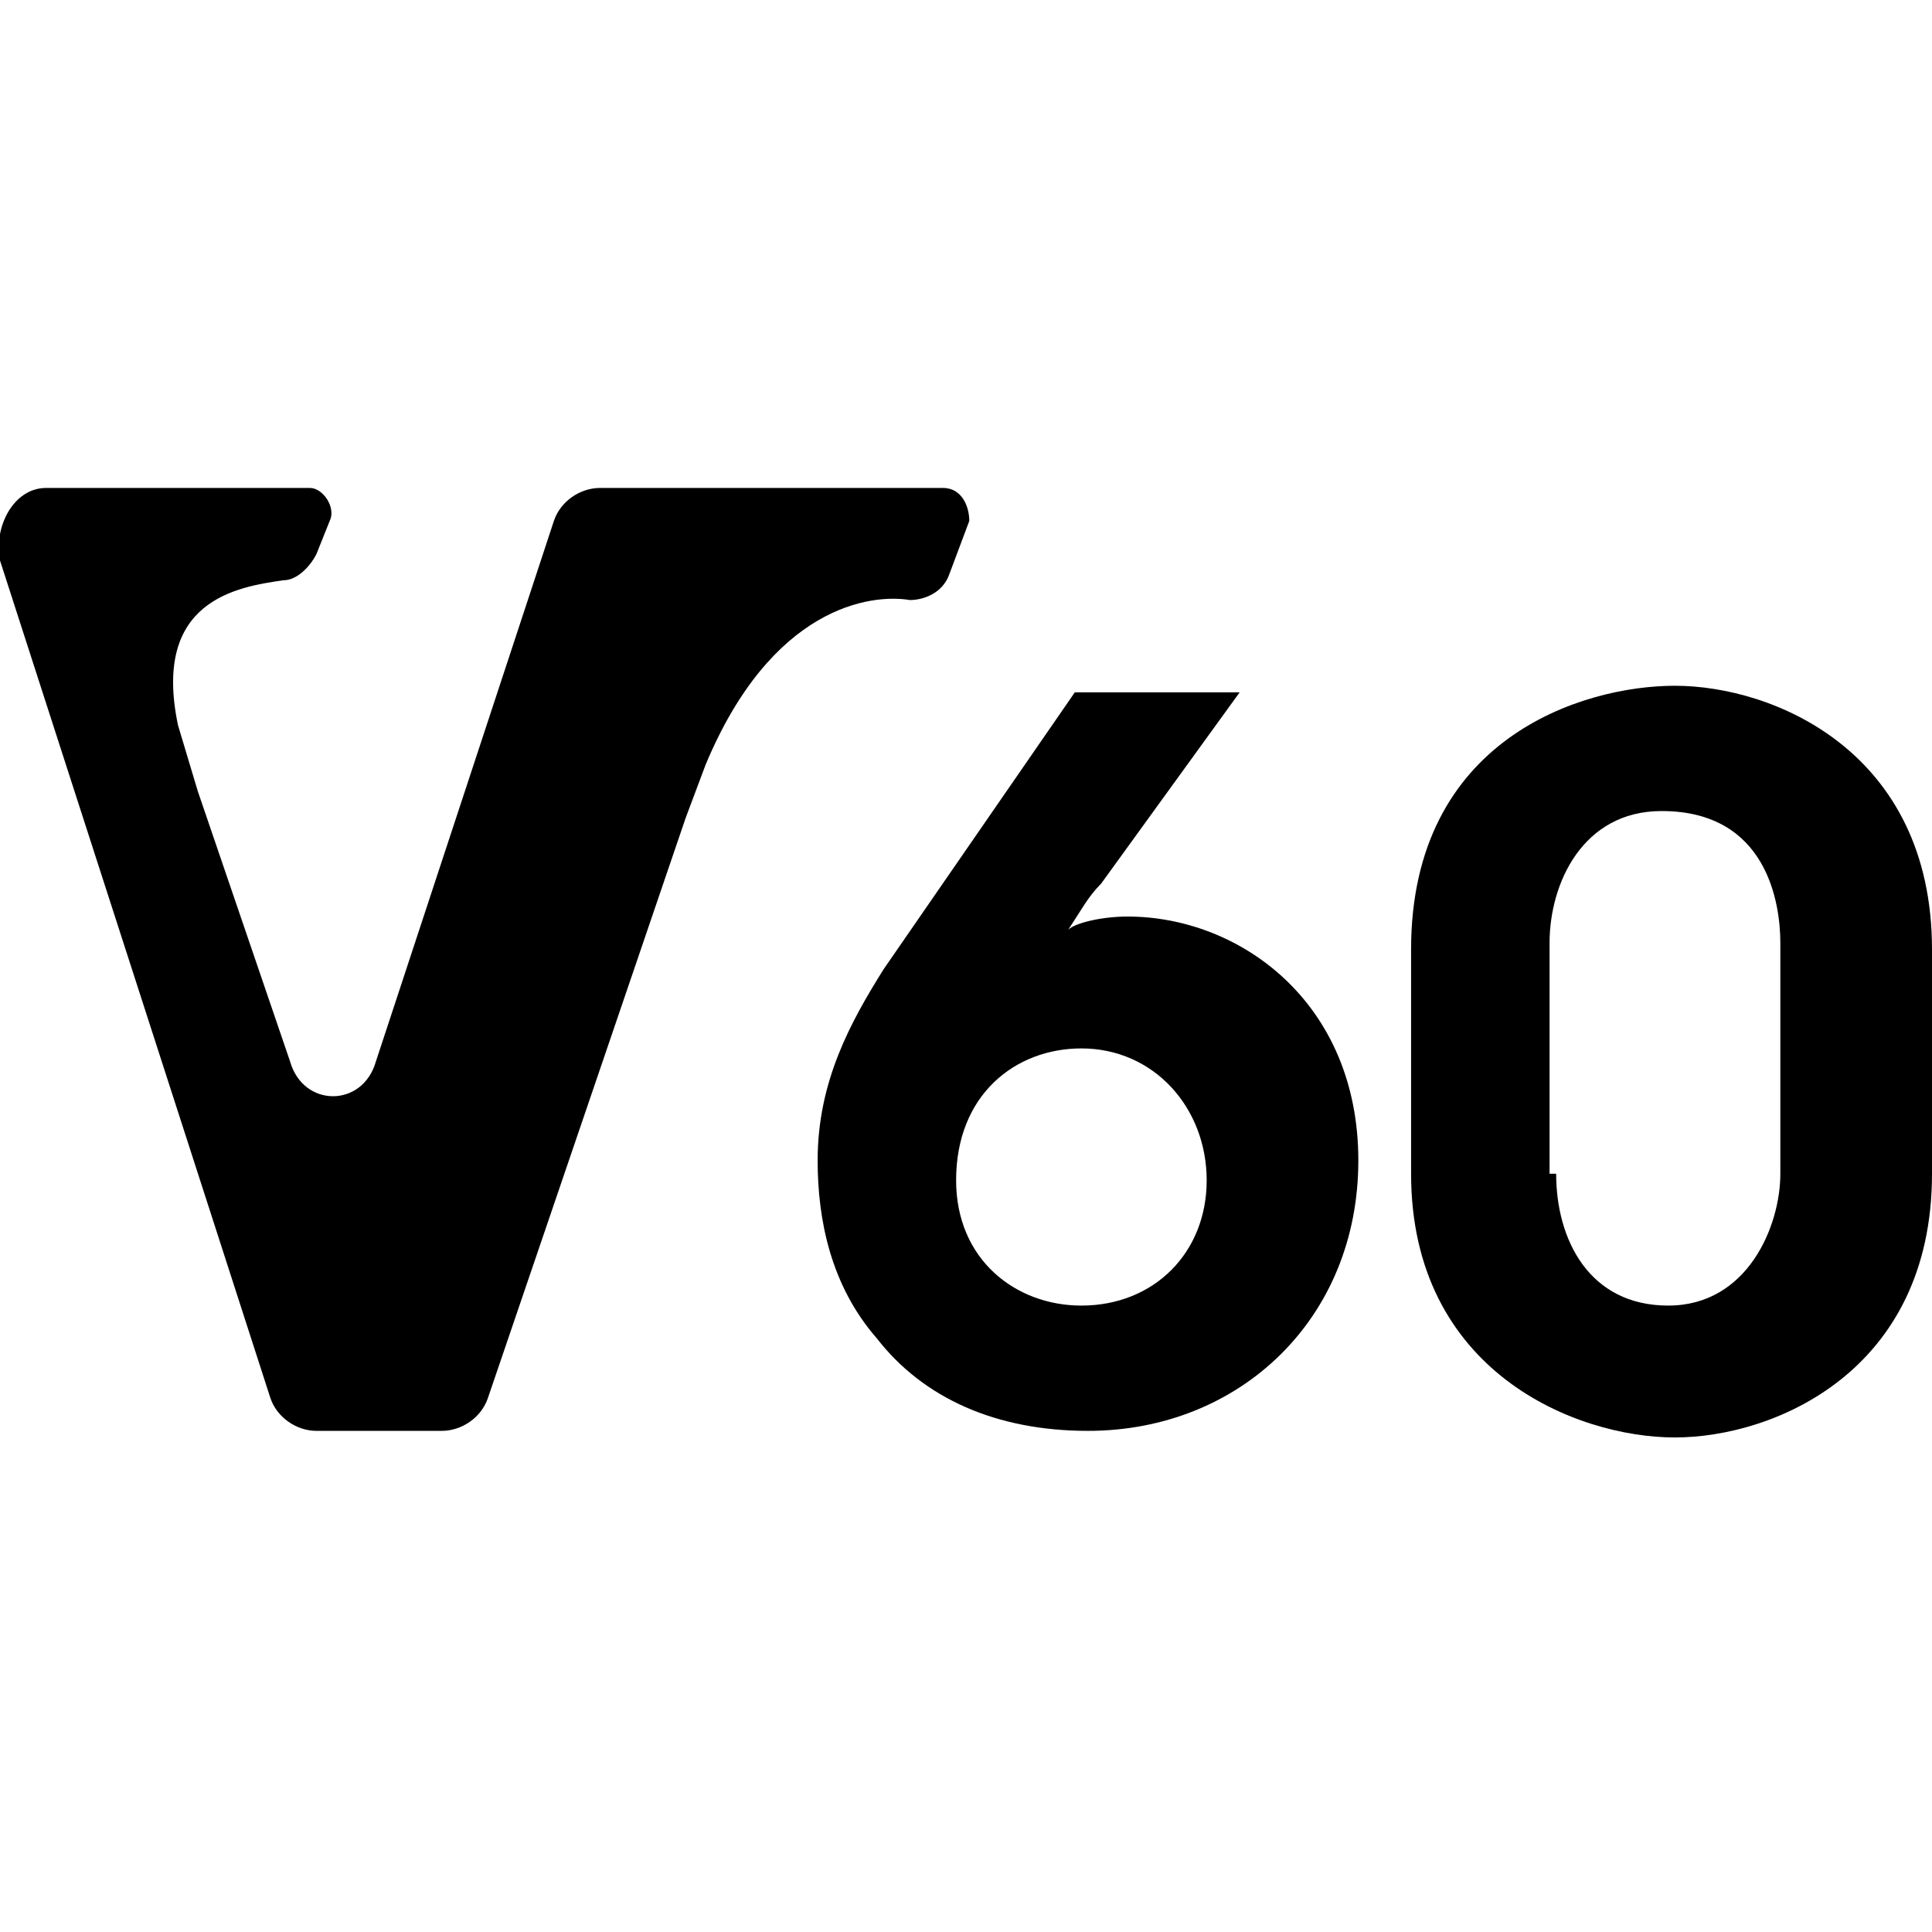
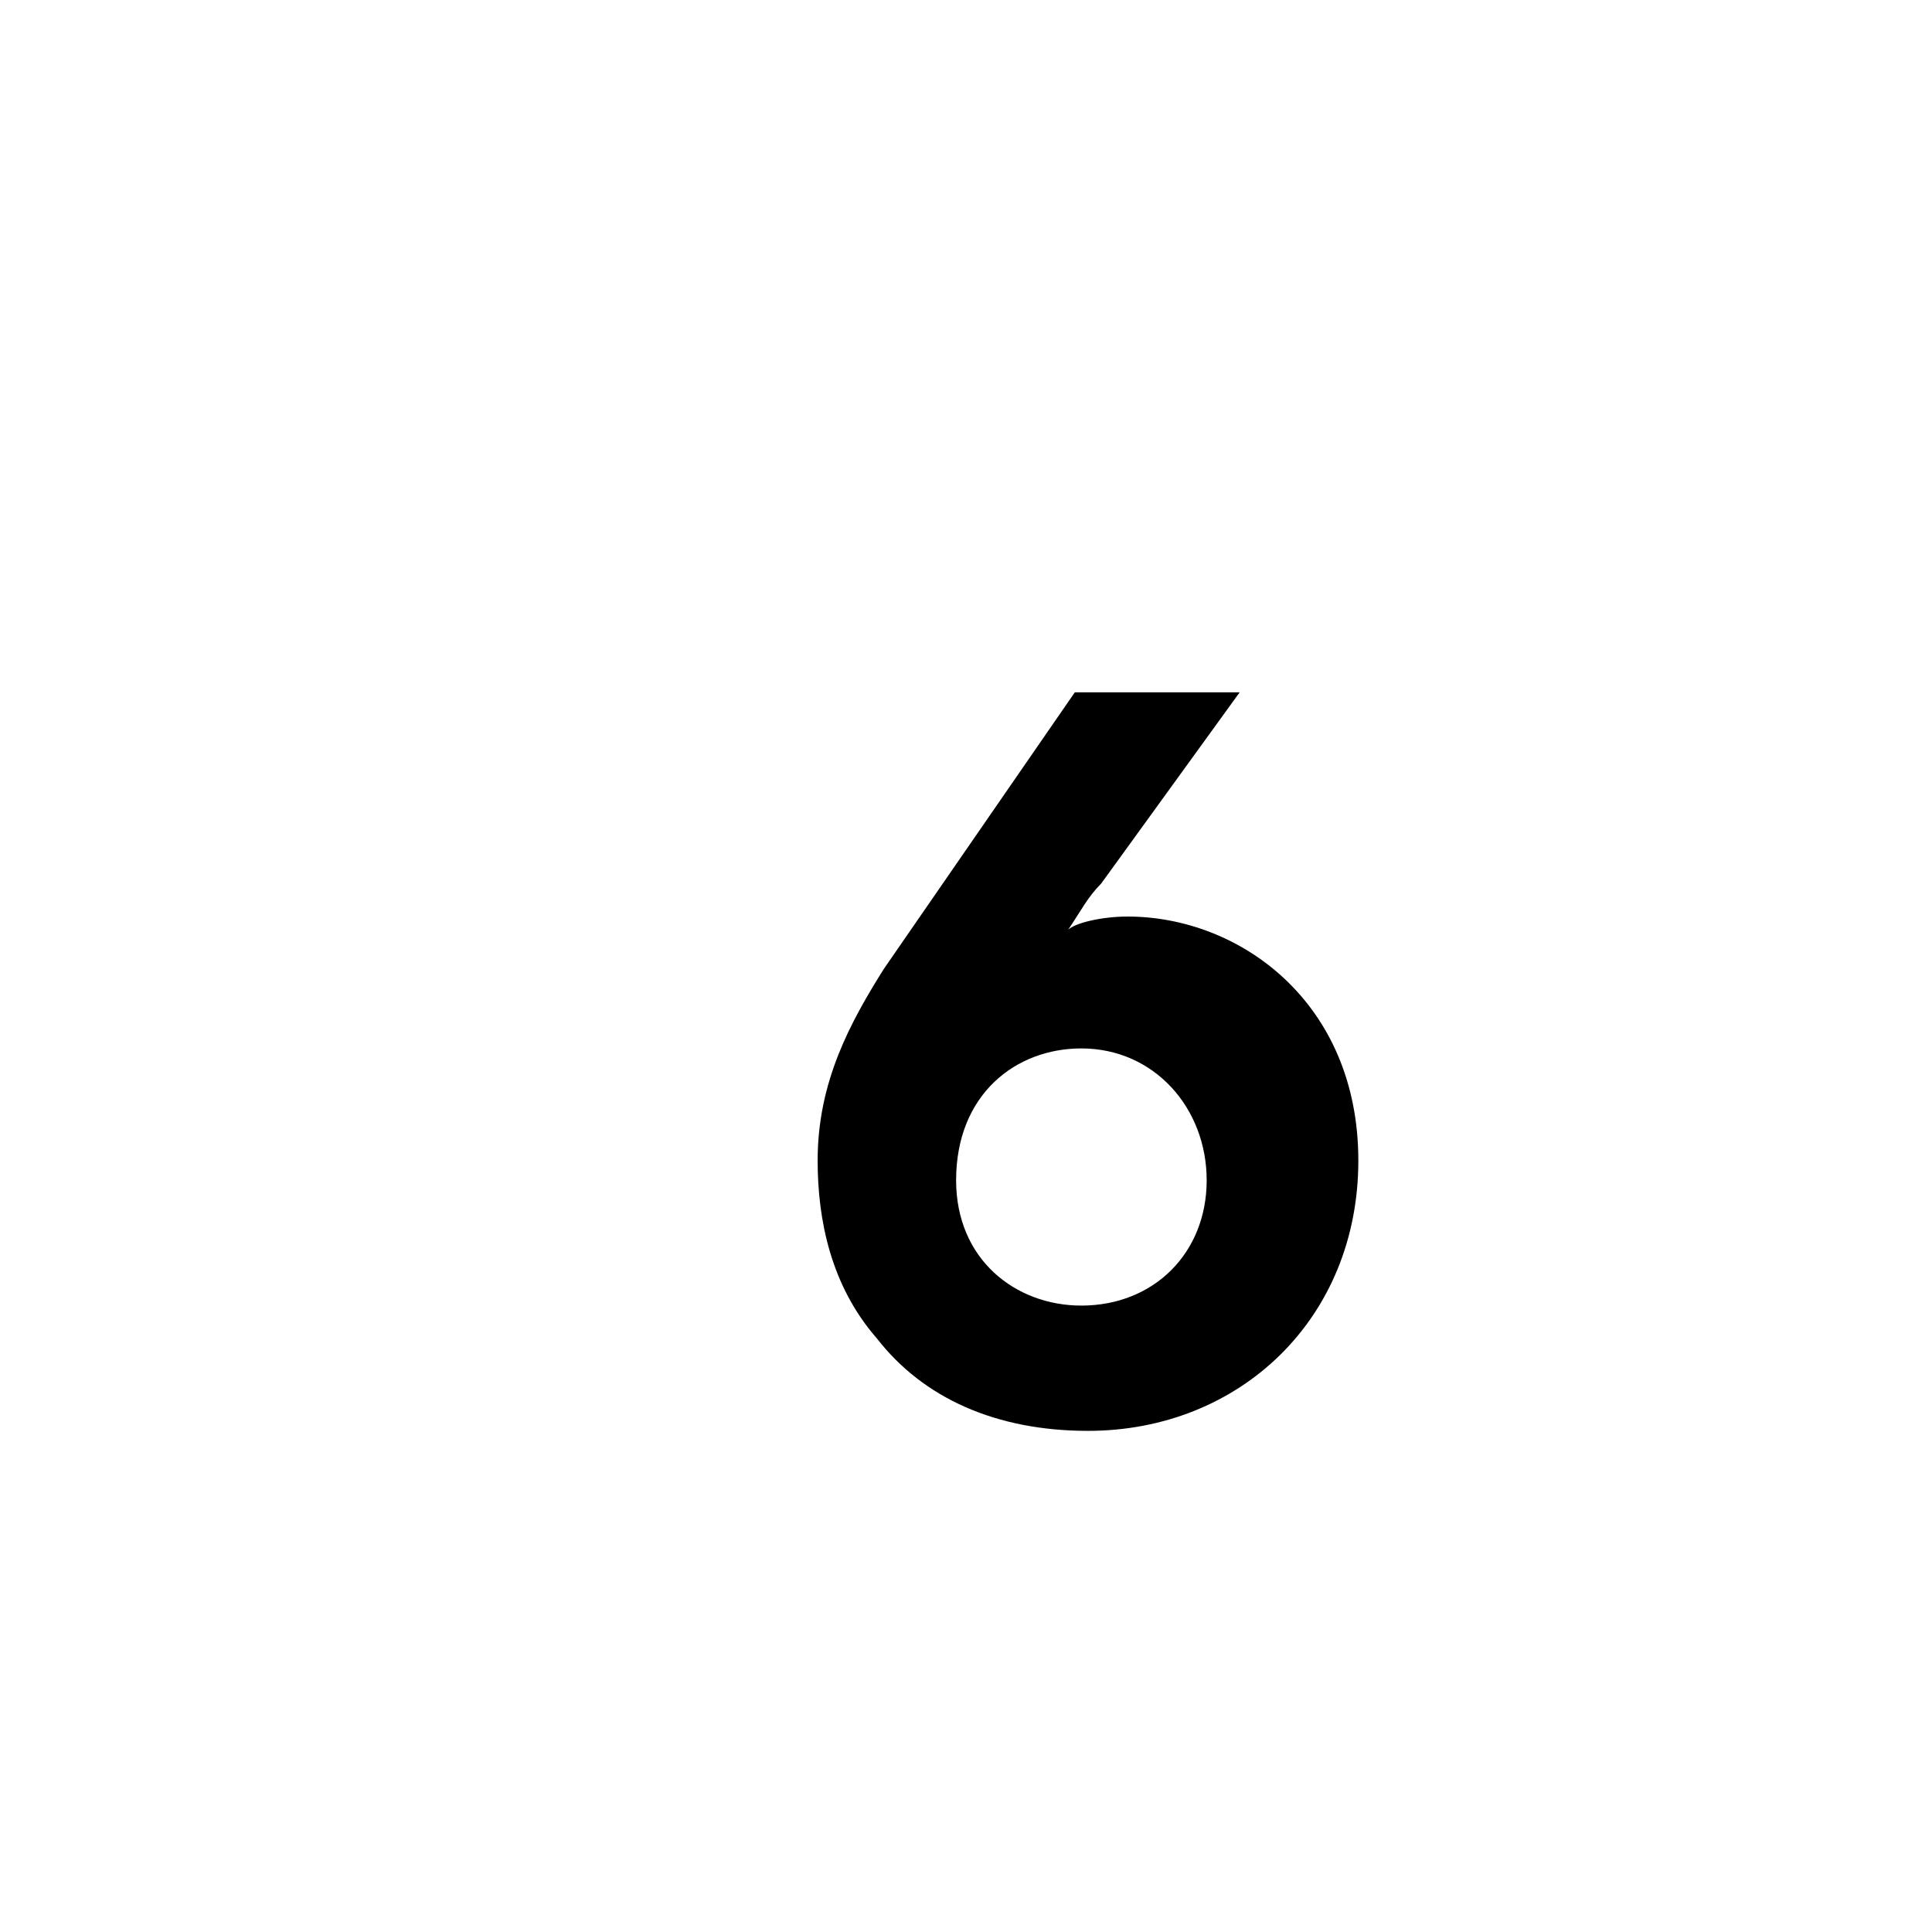
<svg xmlns="http://www.w3.org/2000/svg" width="25" height="25" viewBox="0 0 29.3 14.5">
  <defs>
    <style>
      .cls-1 {
        fill: #fff;
      }
    </style>
  </defs>
  <path id="Fill-1" class="st0" d="M14.5 10.5c0 1.2.9 1.9 1.9 1.9 1.1 0 1.9-.8 1.9-1.9 0-1.1-.8-2-1.9-2-1 0-1.9.7-1.9 2zm4.3-7.4L16.7 6c-.2.2-.3.4-.5.7.1-.1.5-.2.9-.2 1.7 0 3.5 1.3 3.5 3.7 0 2.4-1.8 4.1-4.1 4.1-1.4 0-2.5-.5-3.2-1.4-.7-.8-.9-1.8-.9-2.7 0-1.2.5-2.1 1-2.9l2.9-4.2h2.5z" />
-   <path id="Fill-3" class="st0" d="M23.6 10.4c0 1 .5 2 1.7 2s1.7-1.2 1.7-2V6.9c0-.6-.2-2-1.8-2-1.2 0-1.7 1.1-1.7 2v3.5zM21.4 7c0-3.2 2.6-4 4-4 1.5 0 3.9 1 3.9 4v3.4c0 3-2.4 4-3.9 4s-4-1-4-4V7z" />
-   <path id="Fill-5" class="st0" d="M14.3 0H9.1c-.3 0-.6.2-.7.5L5.7 8.7c-.2.7-1.1.7-1.3 0L3 4.6l-.3-1c-.4-1.9.9-2.1 1.6-2.2.2 0 .4-.2.5-.4L5 .5c.1-.2-.1-.5-.3-.5h-4C.2 0-.1.6 0 1.1l4.1 12.7c.1.3.4.5.7.5h1.9c.3 0 .6-.2.7-.5l3-8.8.3-.8c1-2.4 2.5-2.6 3.1-2.5.2 0 .5-.1.6-.4l.3-.8c0-.2-.1-.5-.4-.5" />
</svg>